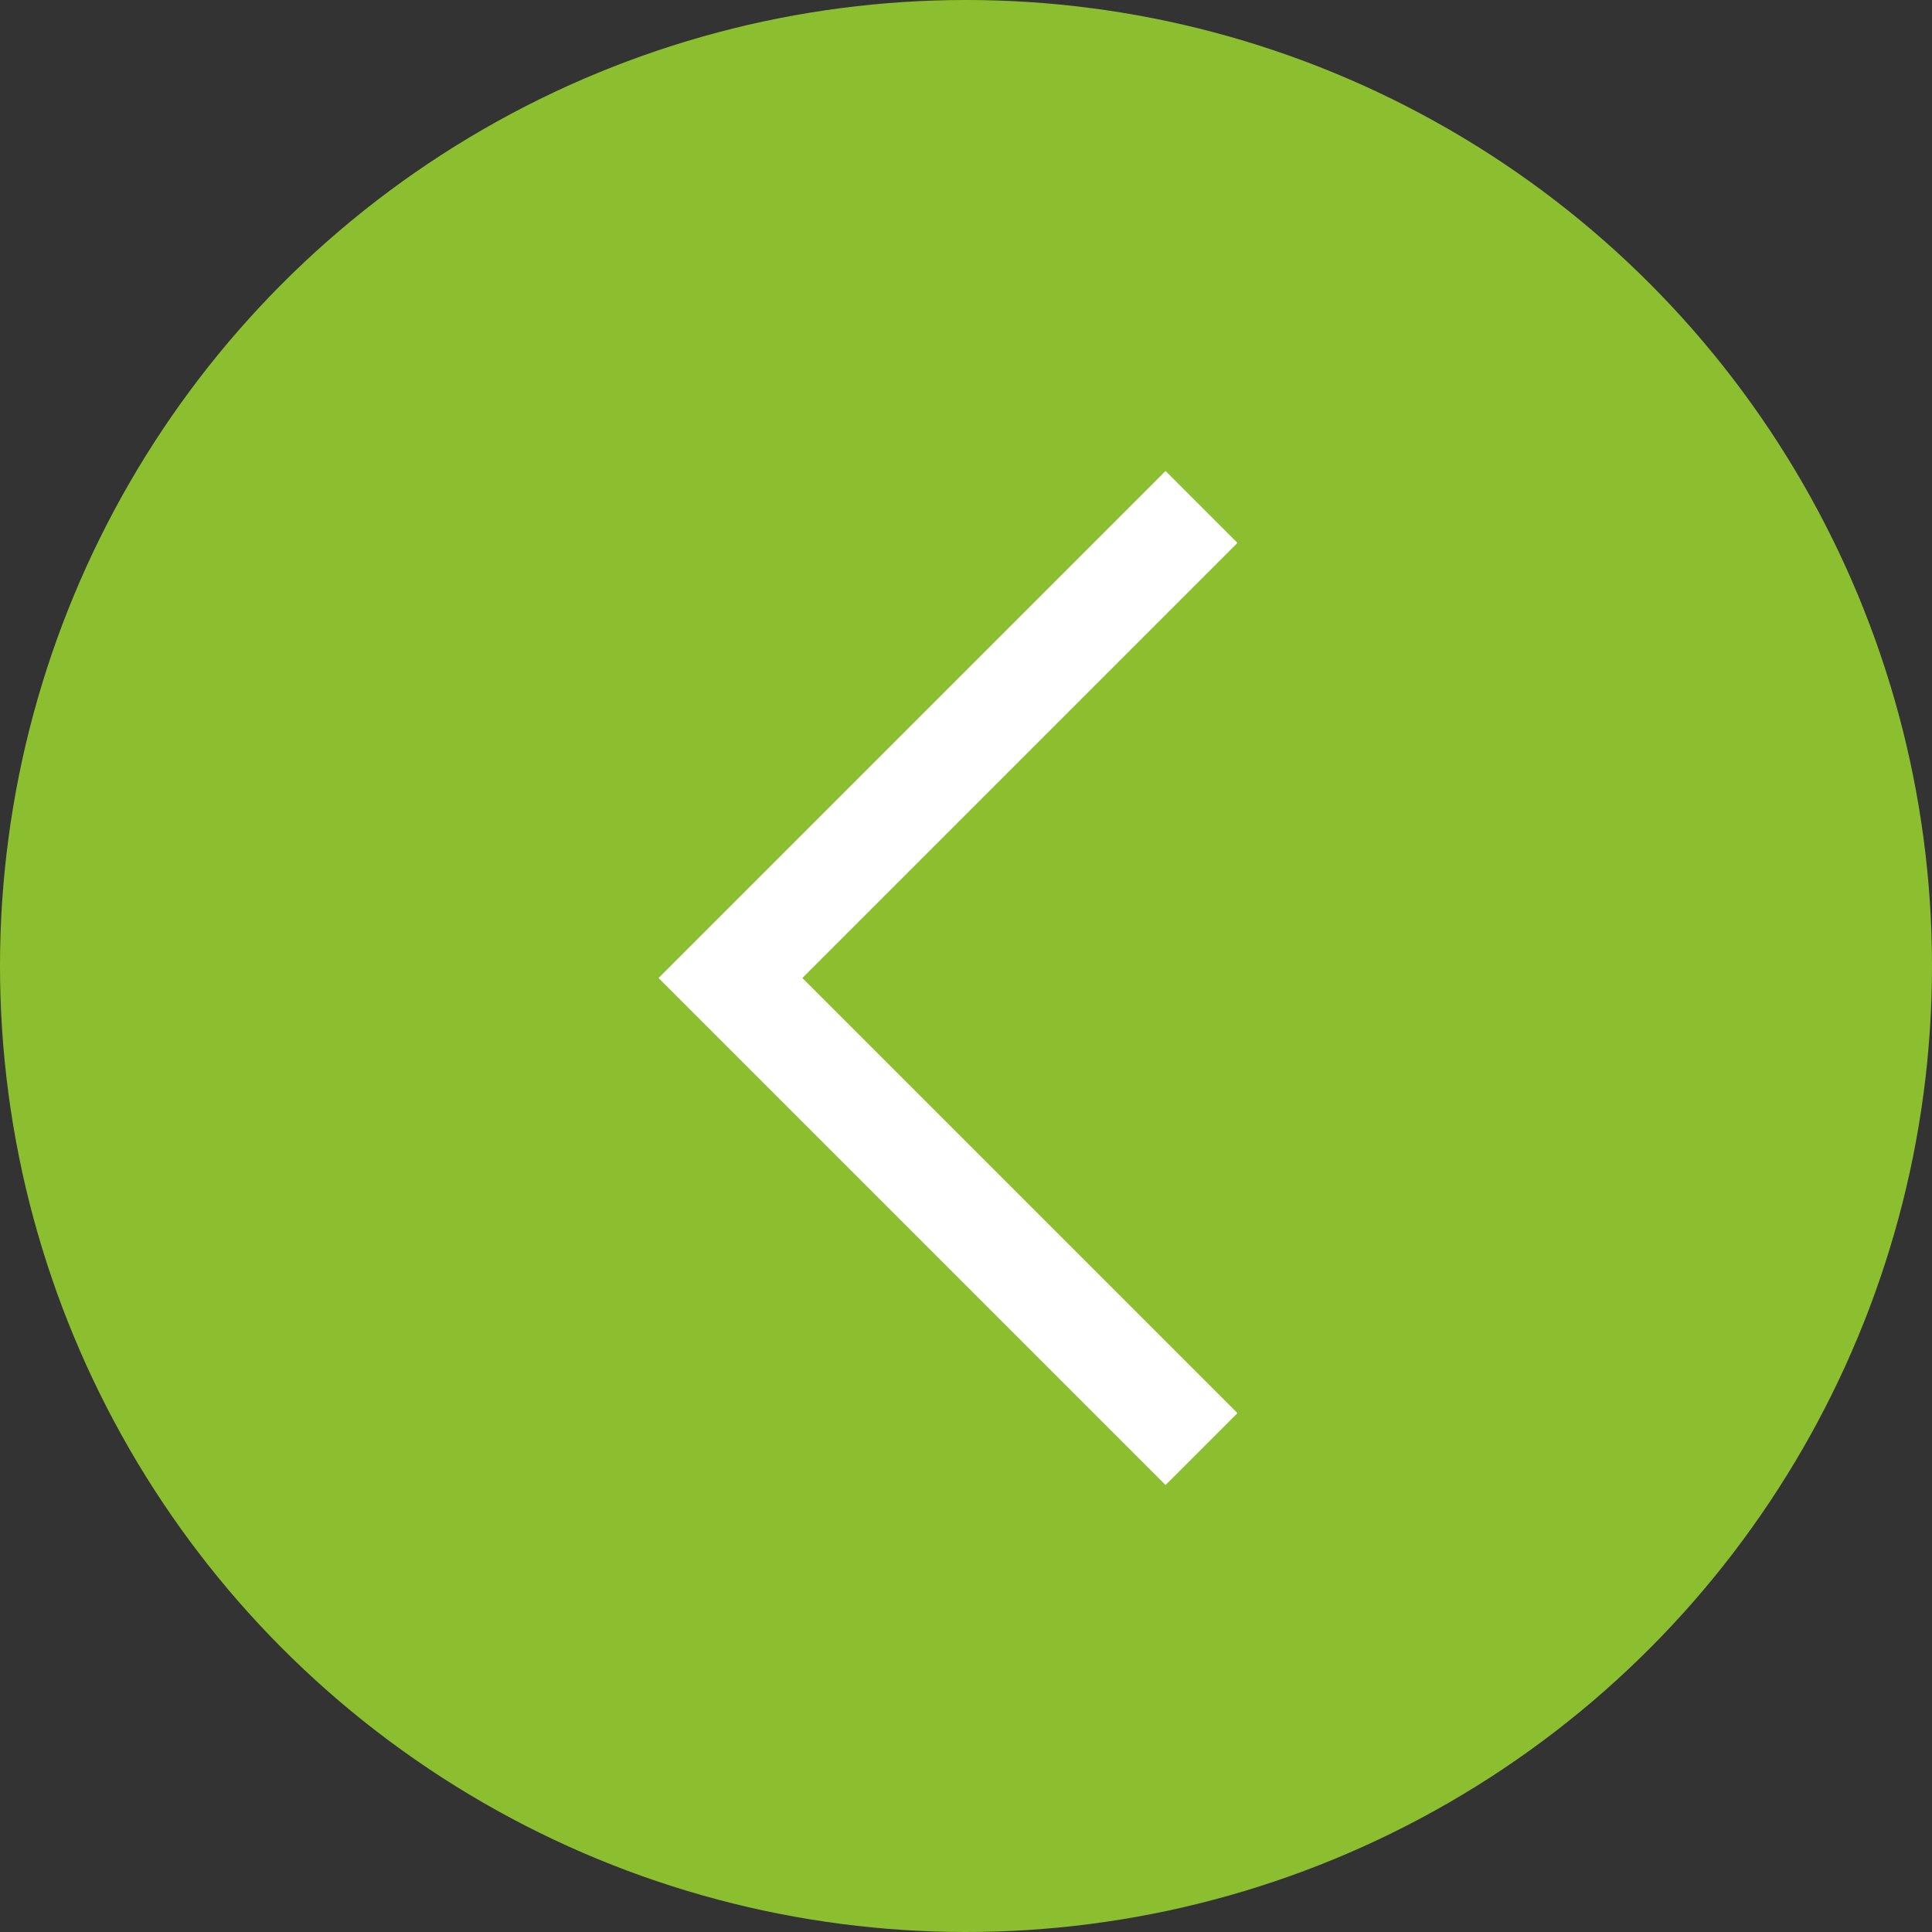
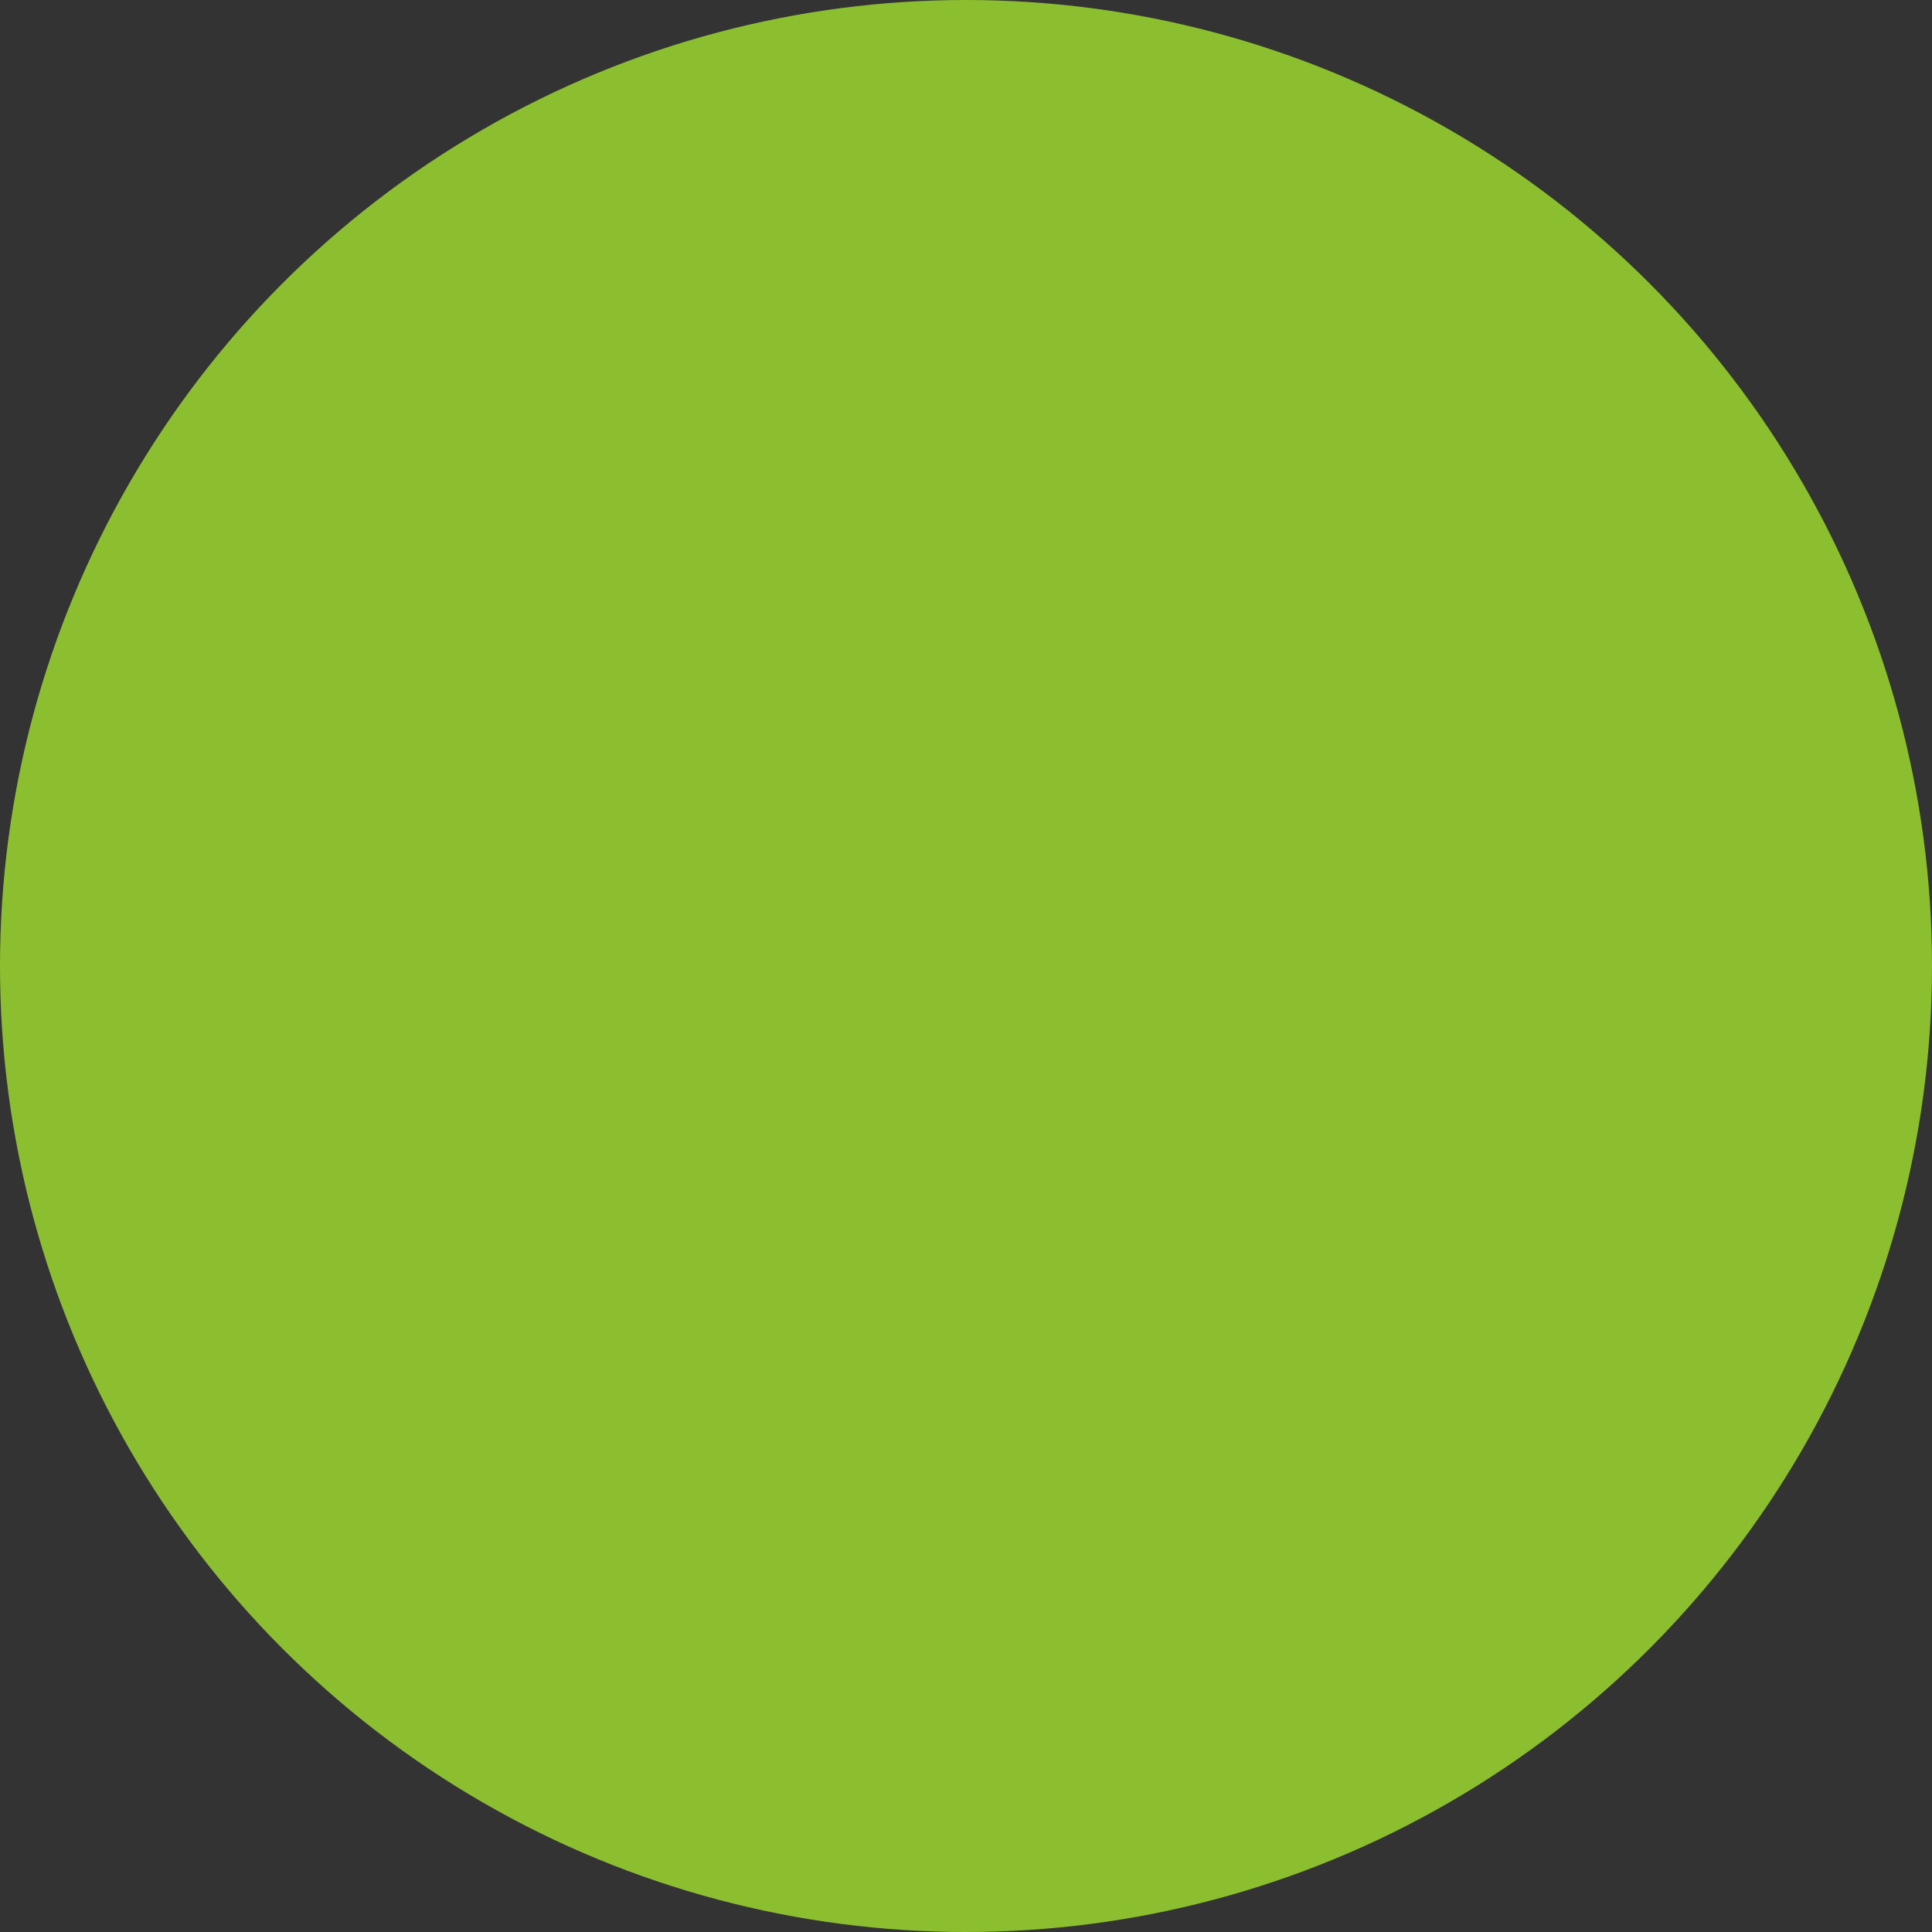
<svg xmlns="http://www.w3.org/2000/svg" viewBox="0 0 38 38" height="38" width="38">
  <rect x="0" y="0" width="38" height="38" fill="#333333" stroke="none" />
  <g transform="matrix(-1 0 0 -1 38 38)">
    <g id="Grupo_186" data-name="Grupo 186" transform="translate(66 215) rotate(180)">
      <circle id="Elipse_5" data-name="Elipse 5" cx="19" cy="19" r="19" transform="translate(28 177)" fill="#8cbf30" />
-       <path id="Caminho_105" data-name="Caminho 105" d="M666.478,567l-9.265,9.265,9.265,9.265" transform="translate(-614.846 -380.029)" fill="none" stroke="#fff" stroke-width="2" />
    </g>
  </g>
</svg>